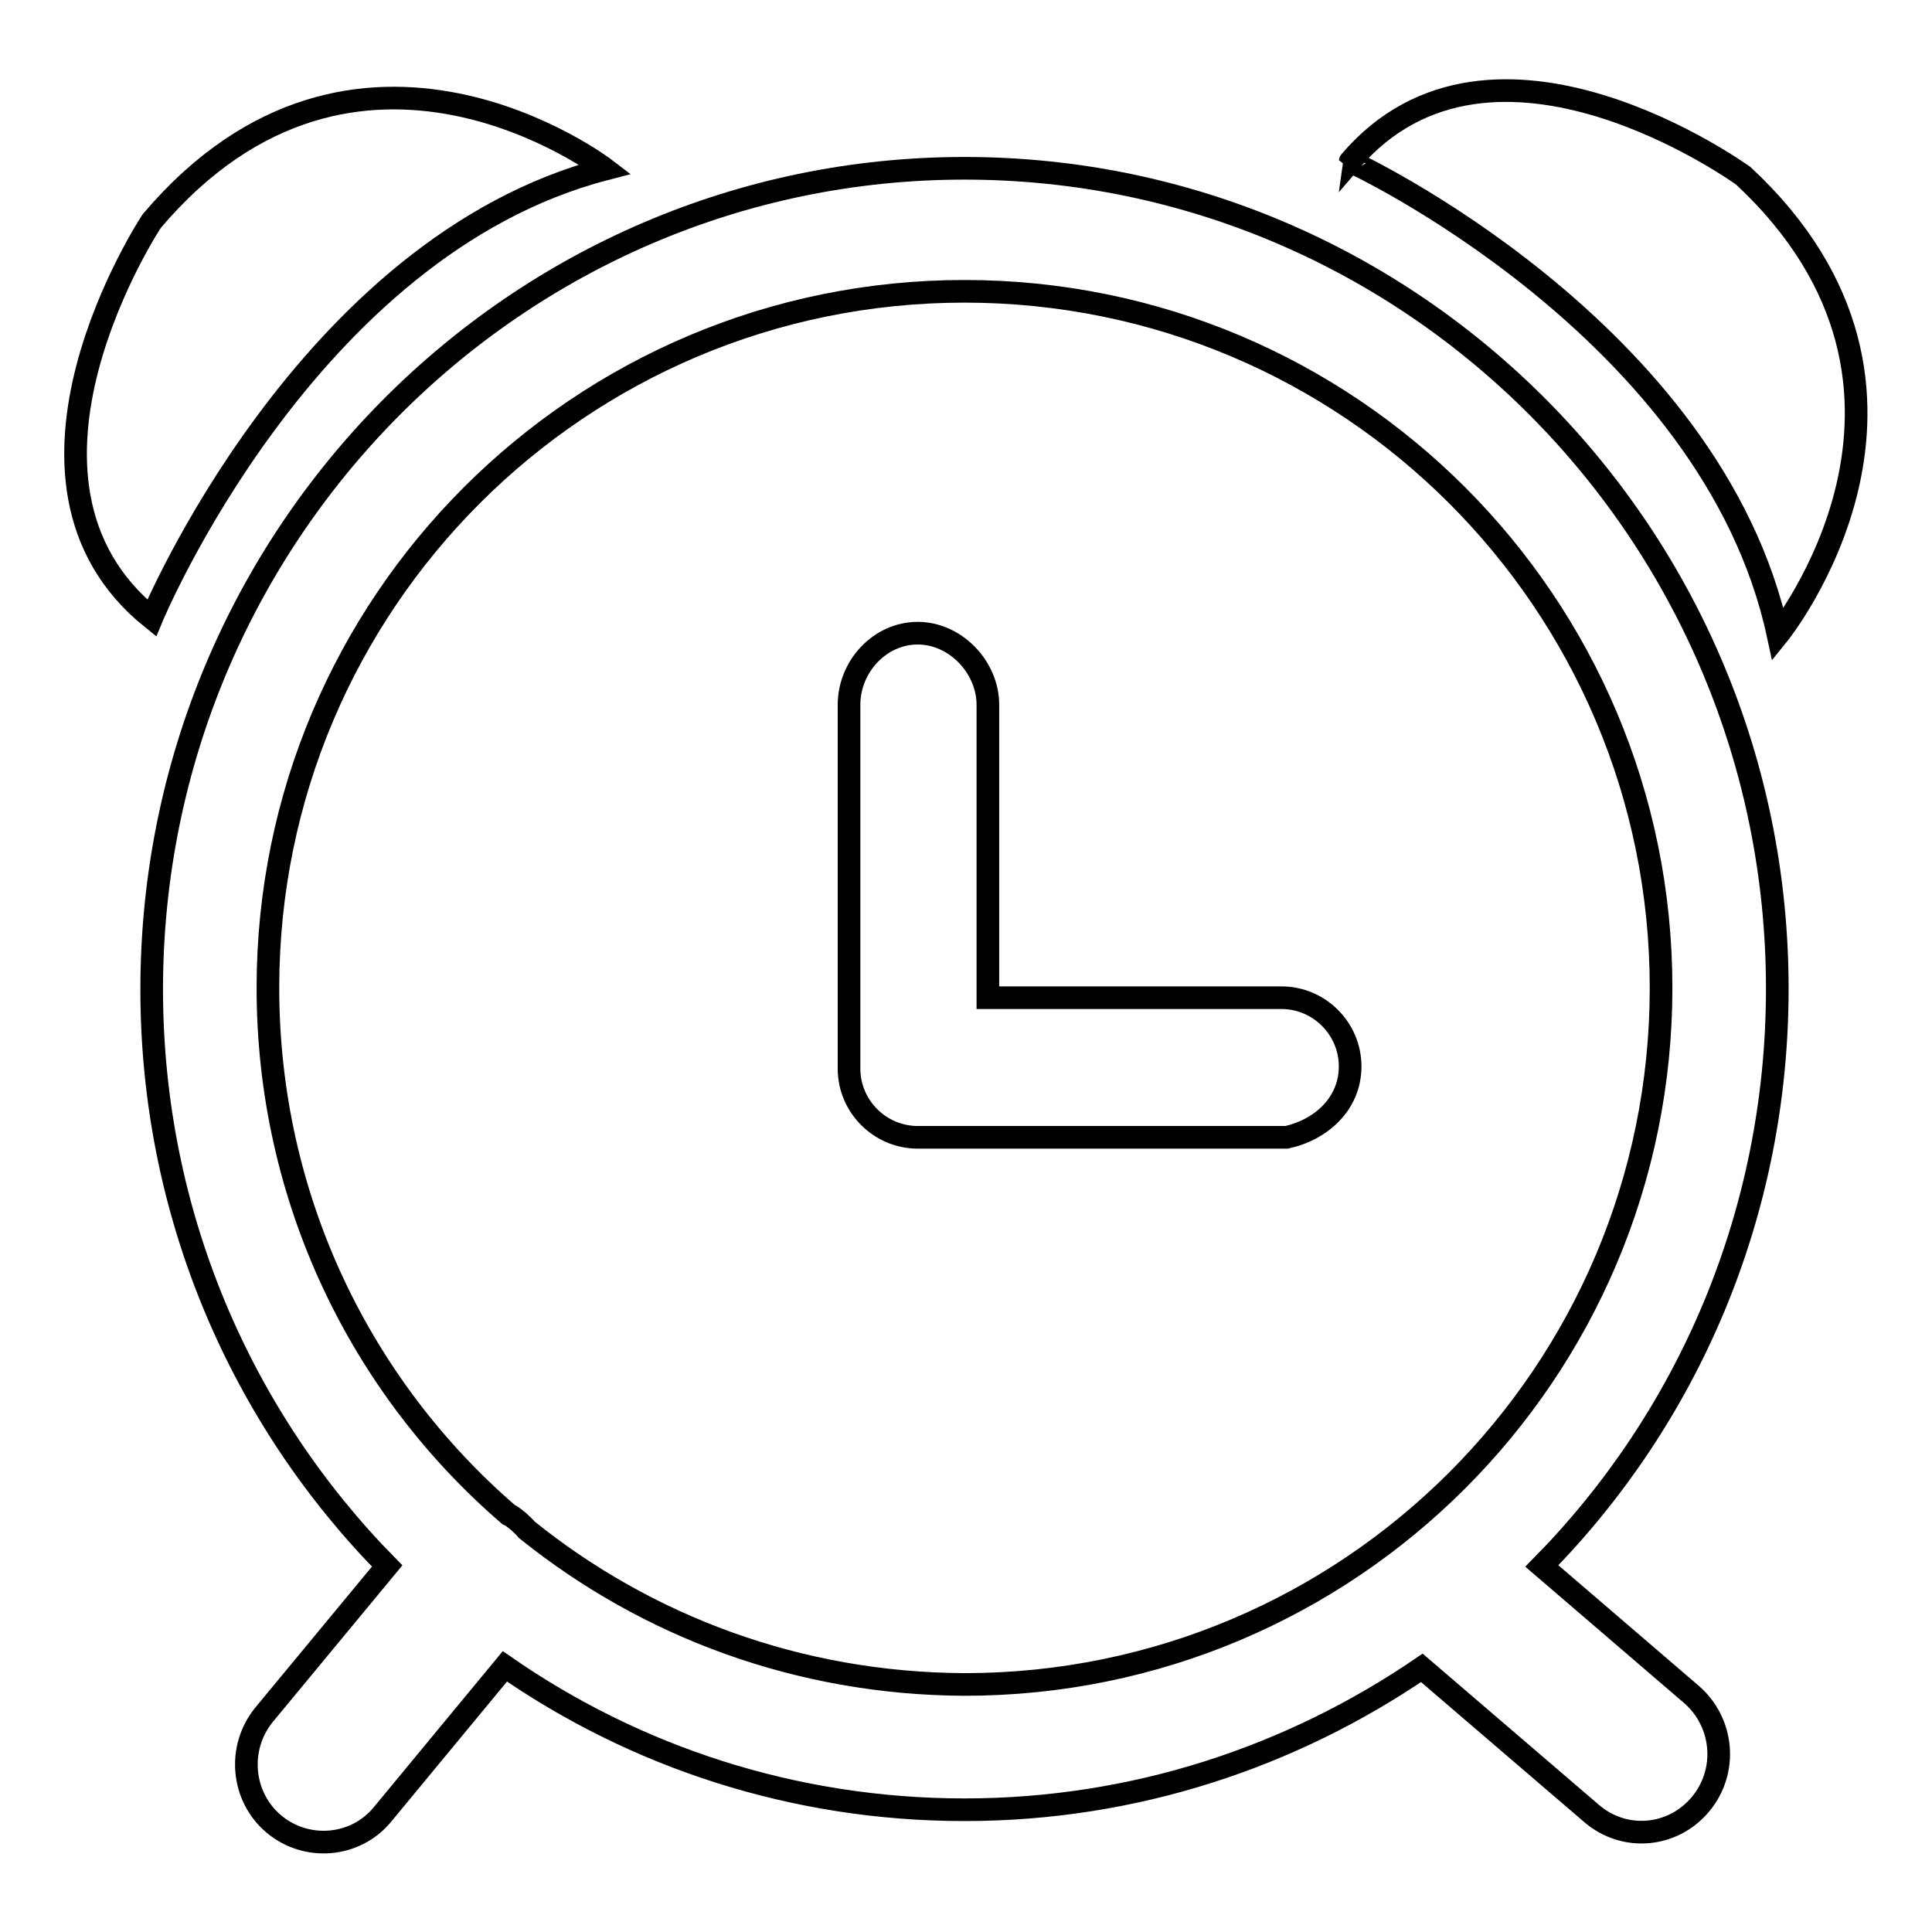
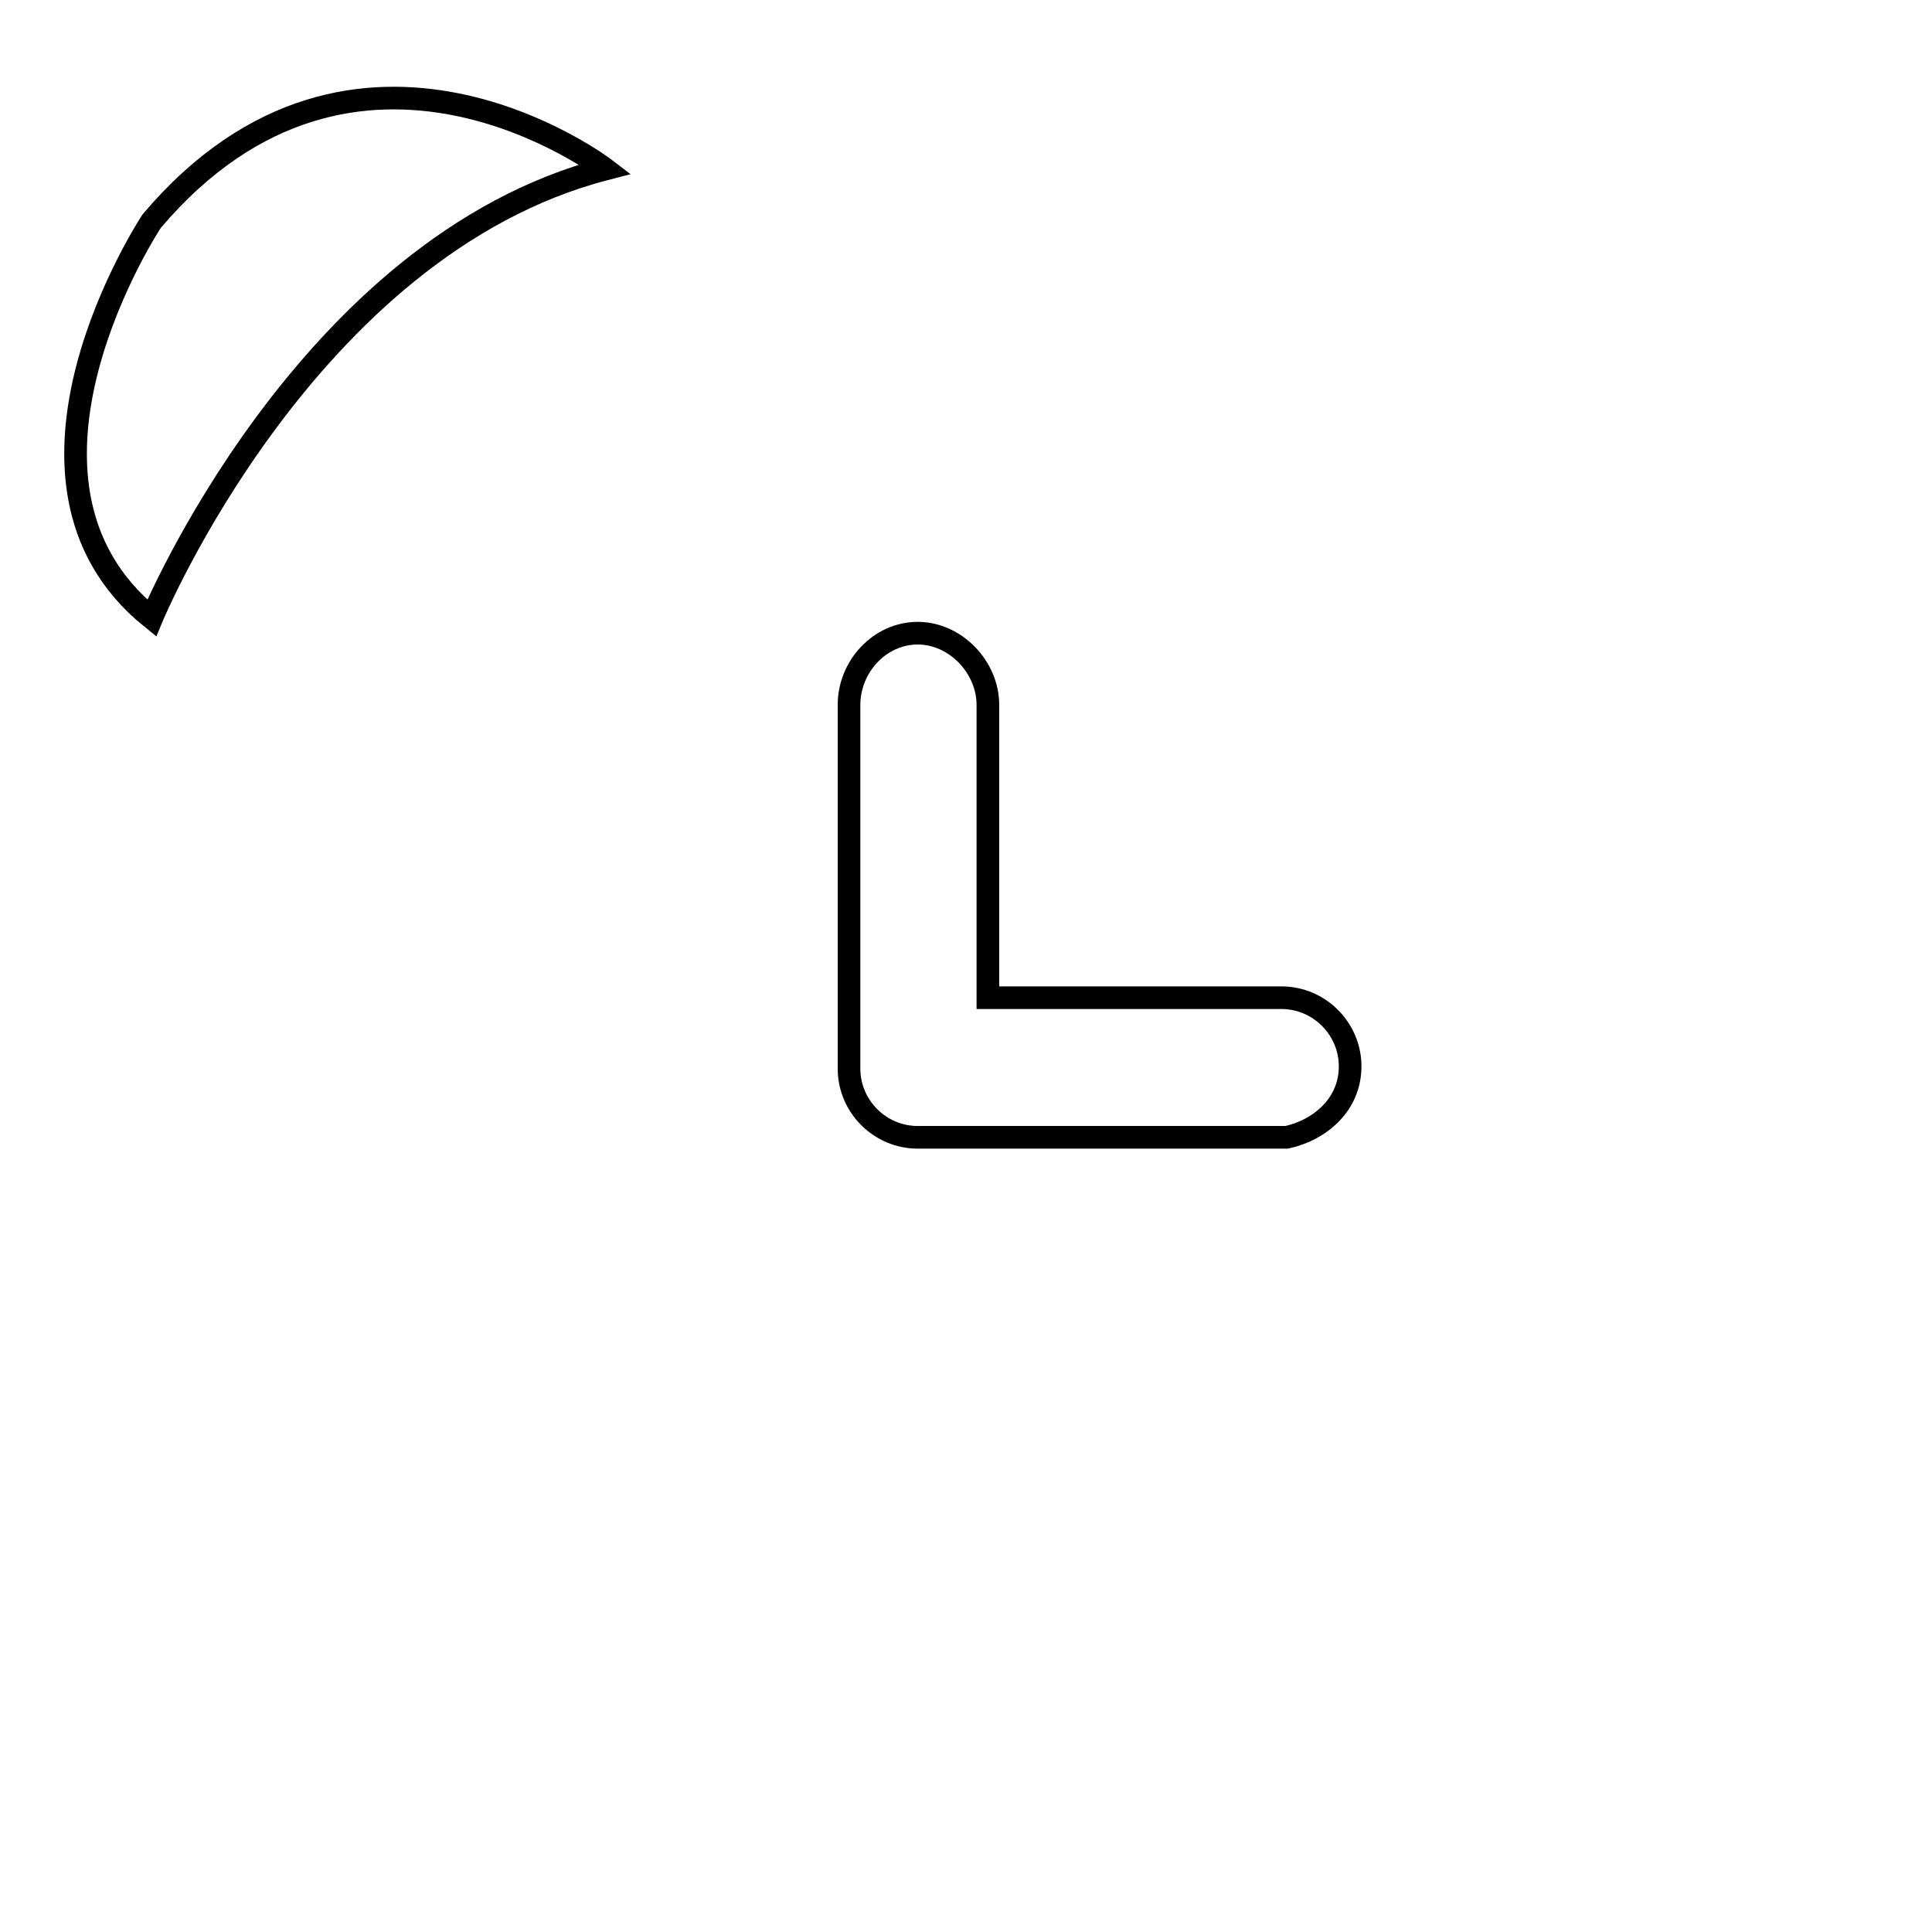
<svg xmlns="http://www.w3.org/2000/svg" version="1.1" x="0px" y="0px" viewBox="0 0 256 256" enable-background="new 0 0 256 256" xml:space="preserve">
  <g>
    <g>
      <path stroke-width="3" fill-opacity="0" stroke="#000000" d="M130.9,132.2V93.4c0-5-4.3-9.5-9.3-9.5s-9.1,4.4-9.1,9.5v48.2c0,5,4.1,9.1,9.1,9.1c0.8,0,2.5,0,2.5,0h46.4c4.5-1,8.4-4.4,8.4-9.4c0-5-4.1-9.1-9.1-9.1H130.9L130.9,132.2z" />
-       <path stroke-width="3" fill-opacity="0" stroke="#000000" d="M224.1,224.5l-19.8-17c19.3-19.6,31.2-46.6,31.2-76.5c0-60-48.2-108.7-107.7-108.7S20.1,71.1,20.1,131.1c0,29.8,11.9,56.8,31.2,76.4L35,227.2c-3.6,4.4-3,10.9,1.3,14.5s10.8,3.1,14.4-1.3l16.2-19.6c17.3,12,38.3,19,60.9,19c22.5,0,43.3-7,60.6-18.8l22.5,19.3c4.3,3.7,10.7,3.2,14.4-1.2C229,234.7,228.4,228.2,224.1,224.5L224.1,224.5L224.1,224.5z M69.8,202.7c-0.3-0.4-0.7-0.7-1.1-1.1c-0.4-0.3-0.8-0.7-1.3-0.9c-19.6-16.9-31.9-41.9-31.9-69.8c0-51,41.3-92.3,92.3-92.3s92.3,41.3,92.3,92.3c0,51-41.3,92.3-92.3,92.3C105.8,223.1,85.7,215.5,69.8,202.7L69.8,202.7L69.8,202.7z" />
      <path stroke-width="3" fill-opacity="0" stroke="#000000" d="M80.2,22.4c0,0-32.9-25.2-60.1,6.9c0,0-22.7,34.3,0,52.6C20.1,81.9,40.5,32.7,80.2,22.4L80.2,22.4L80.2,22.4z" />
-       <path stroke-width="3" fill-opacity="0" stroke="#000000" d="M235.6,84.1c0,0,26.1-32.2-4.6-60.8c0,0-33.2-24.1-52.1-1.9C178.9,21.3,226.9,43.7,235.6,84.1L235.6,84.1L235.6,84.1z" />
    </g>
  </g>
</svg>